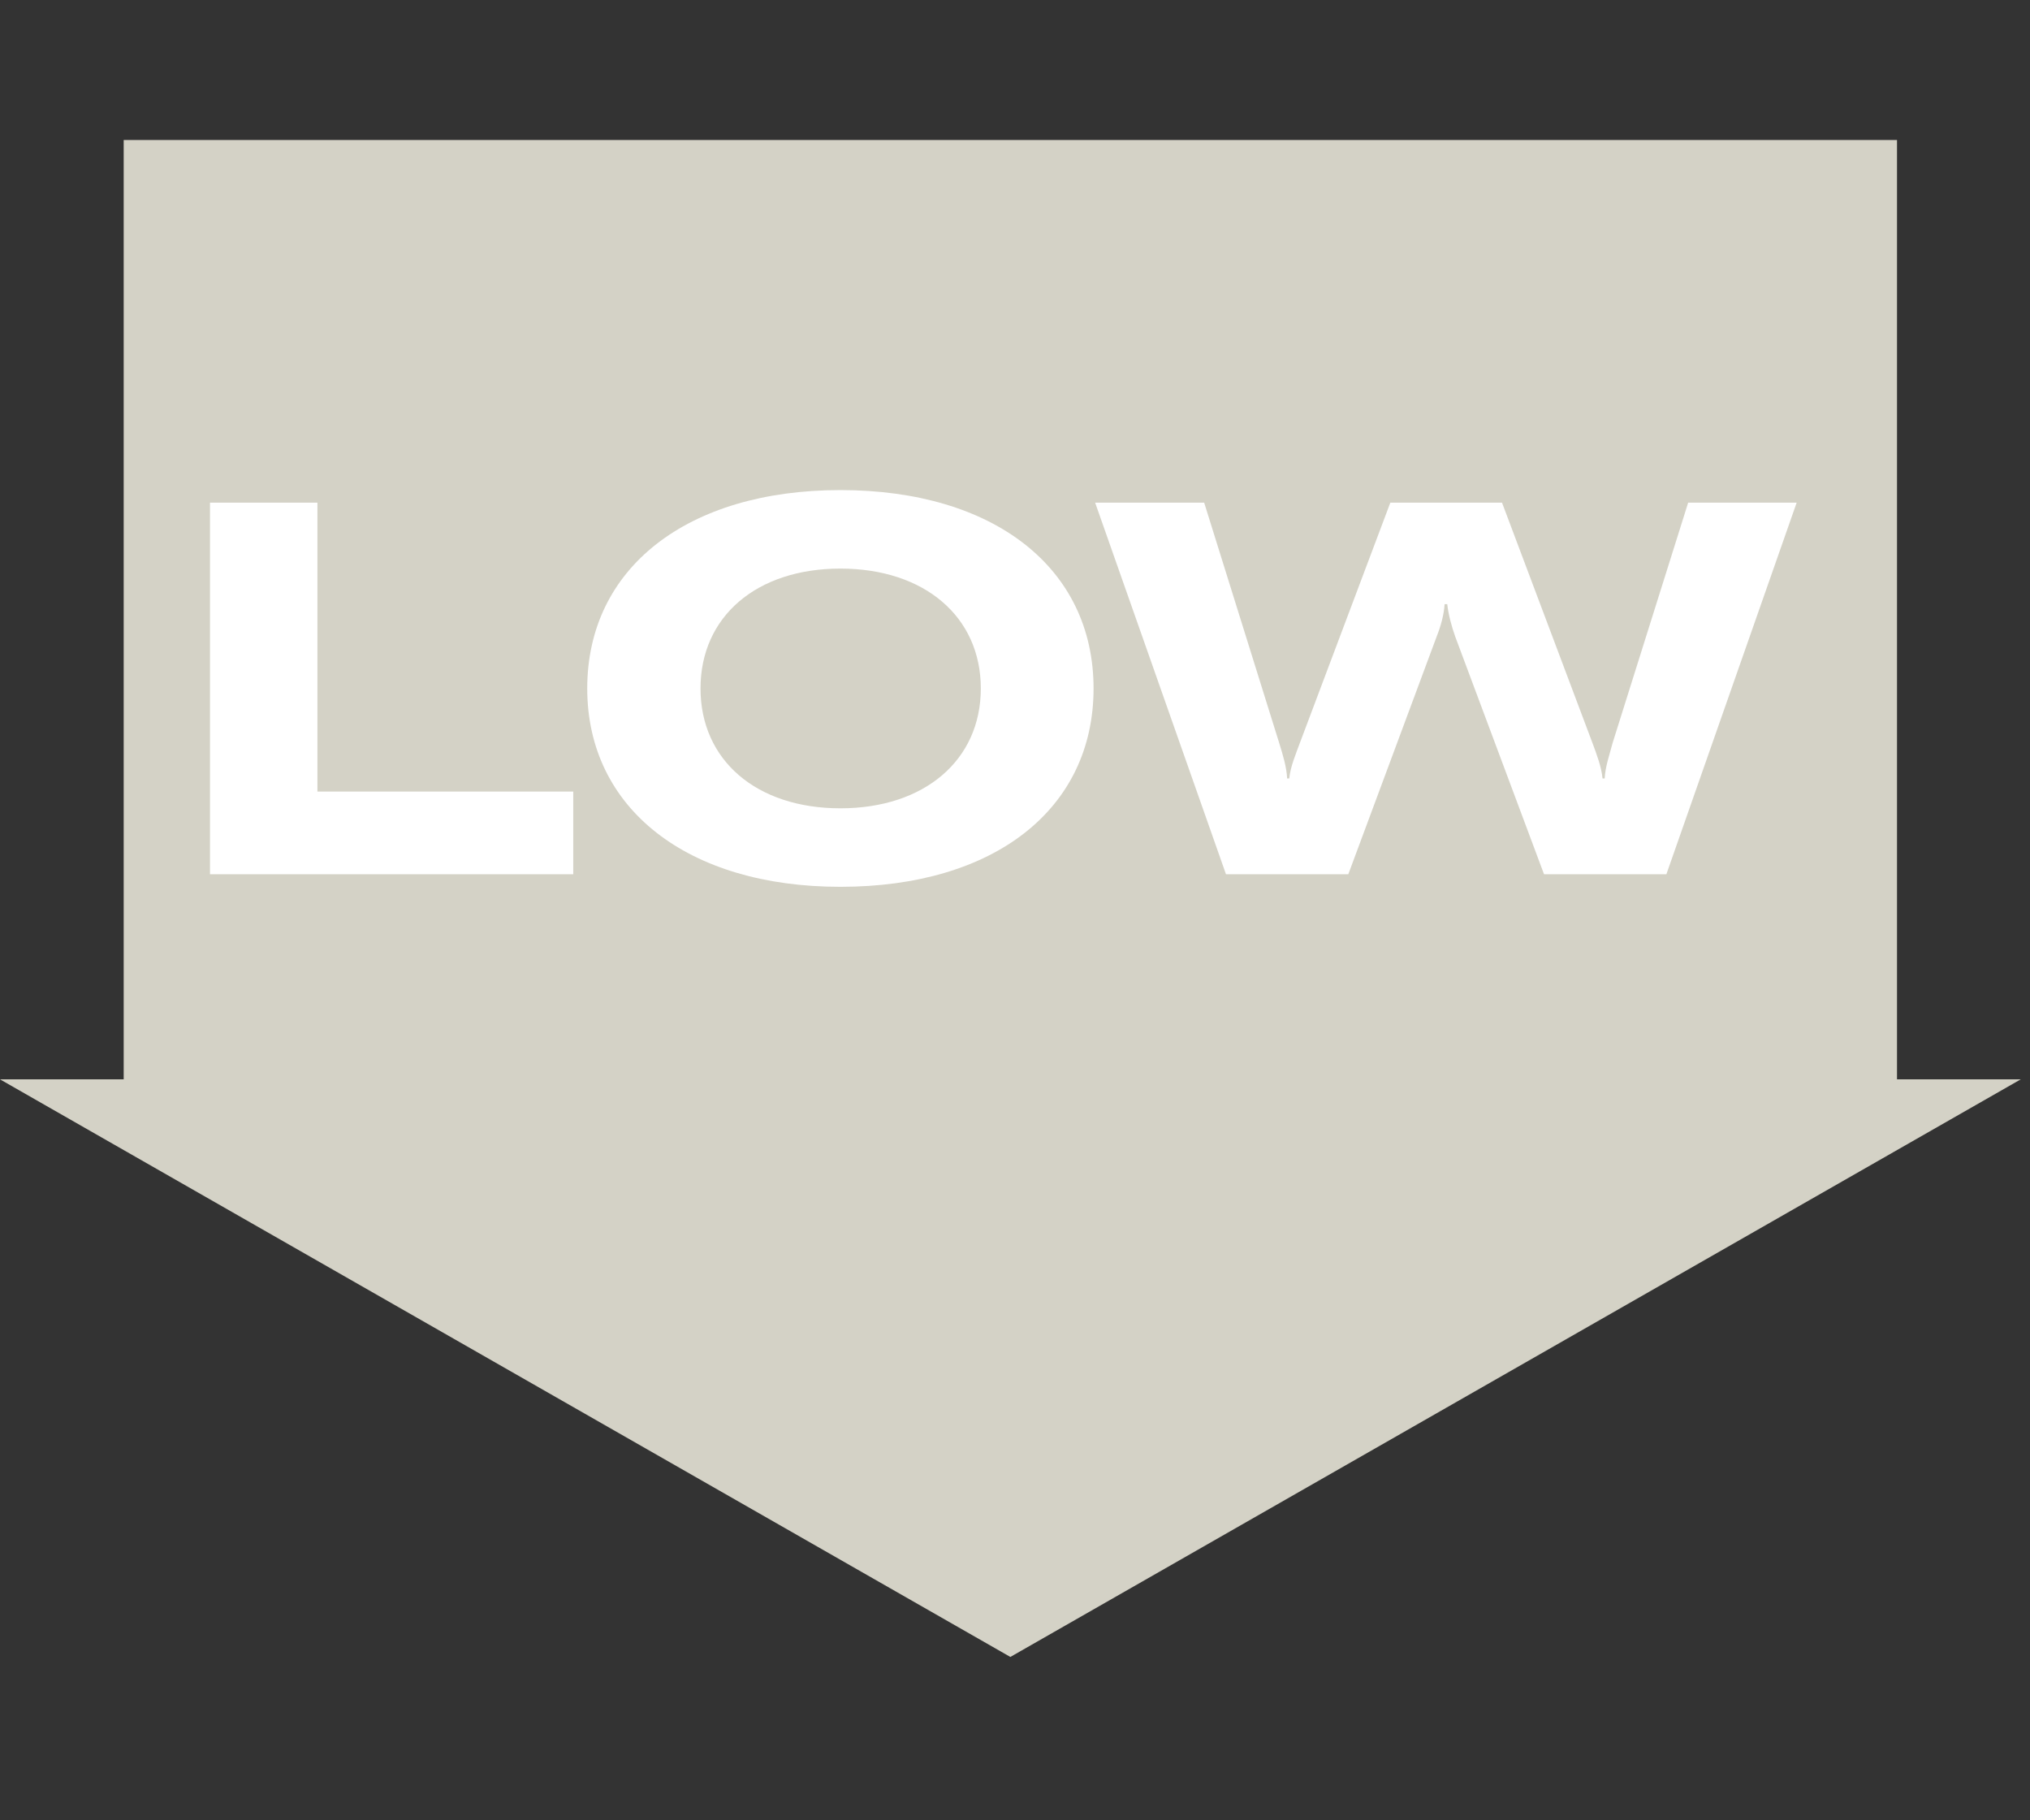
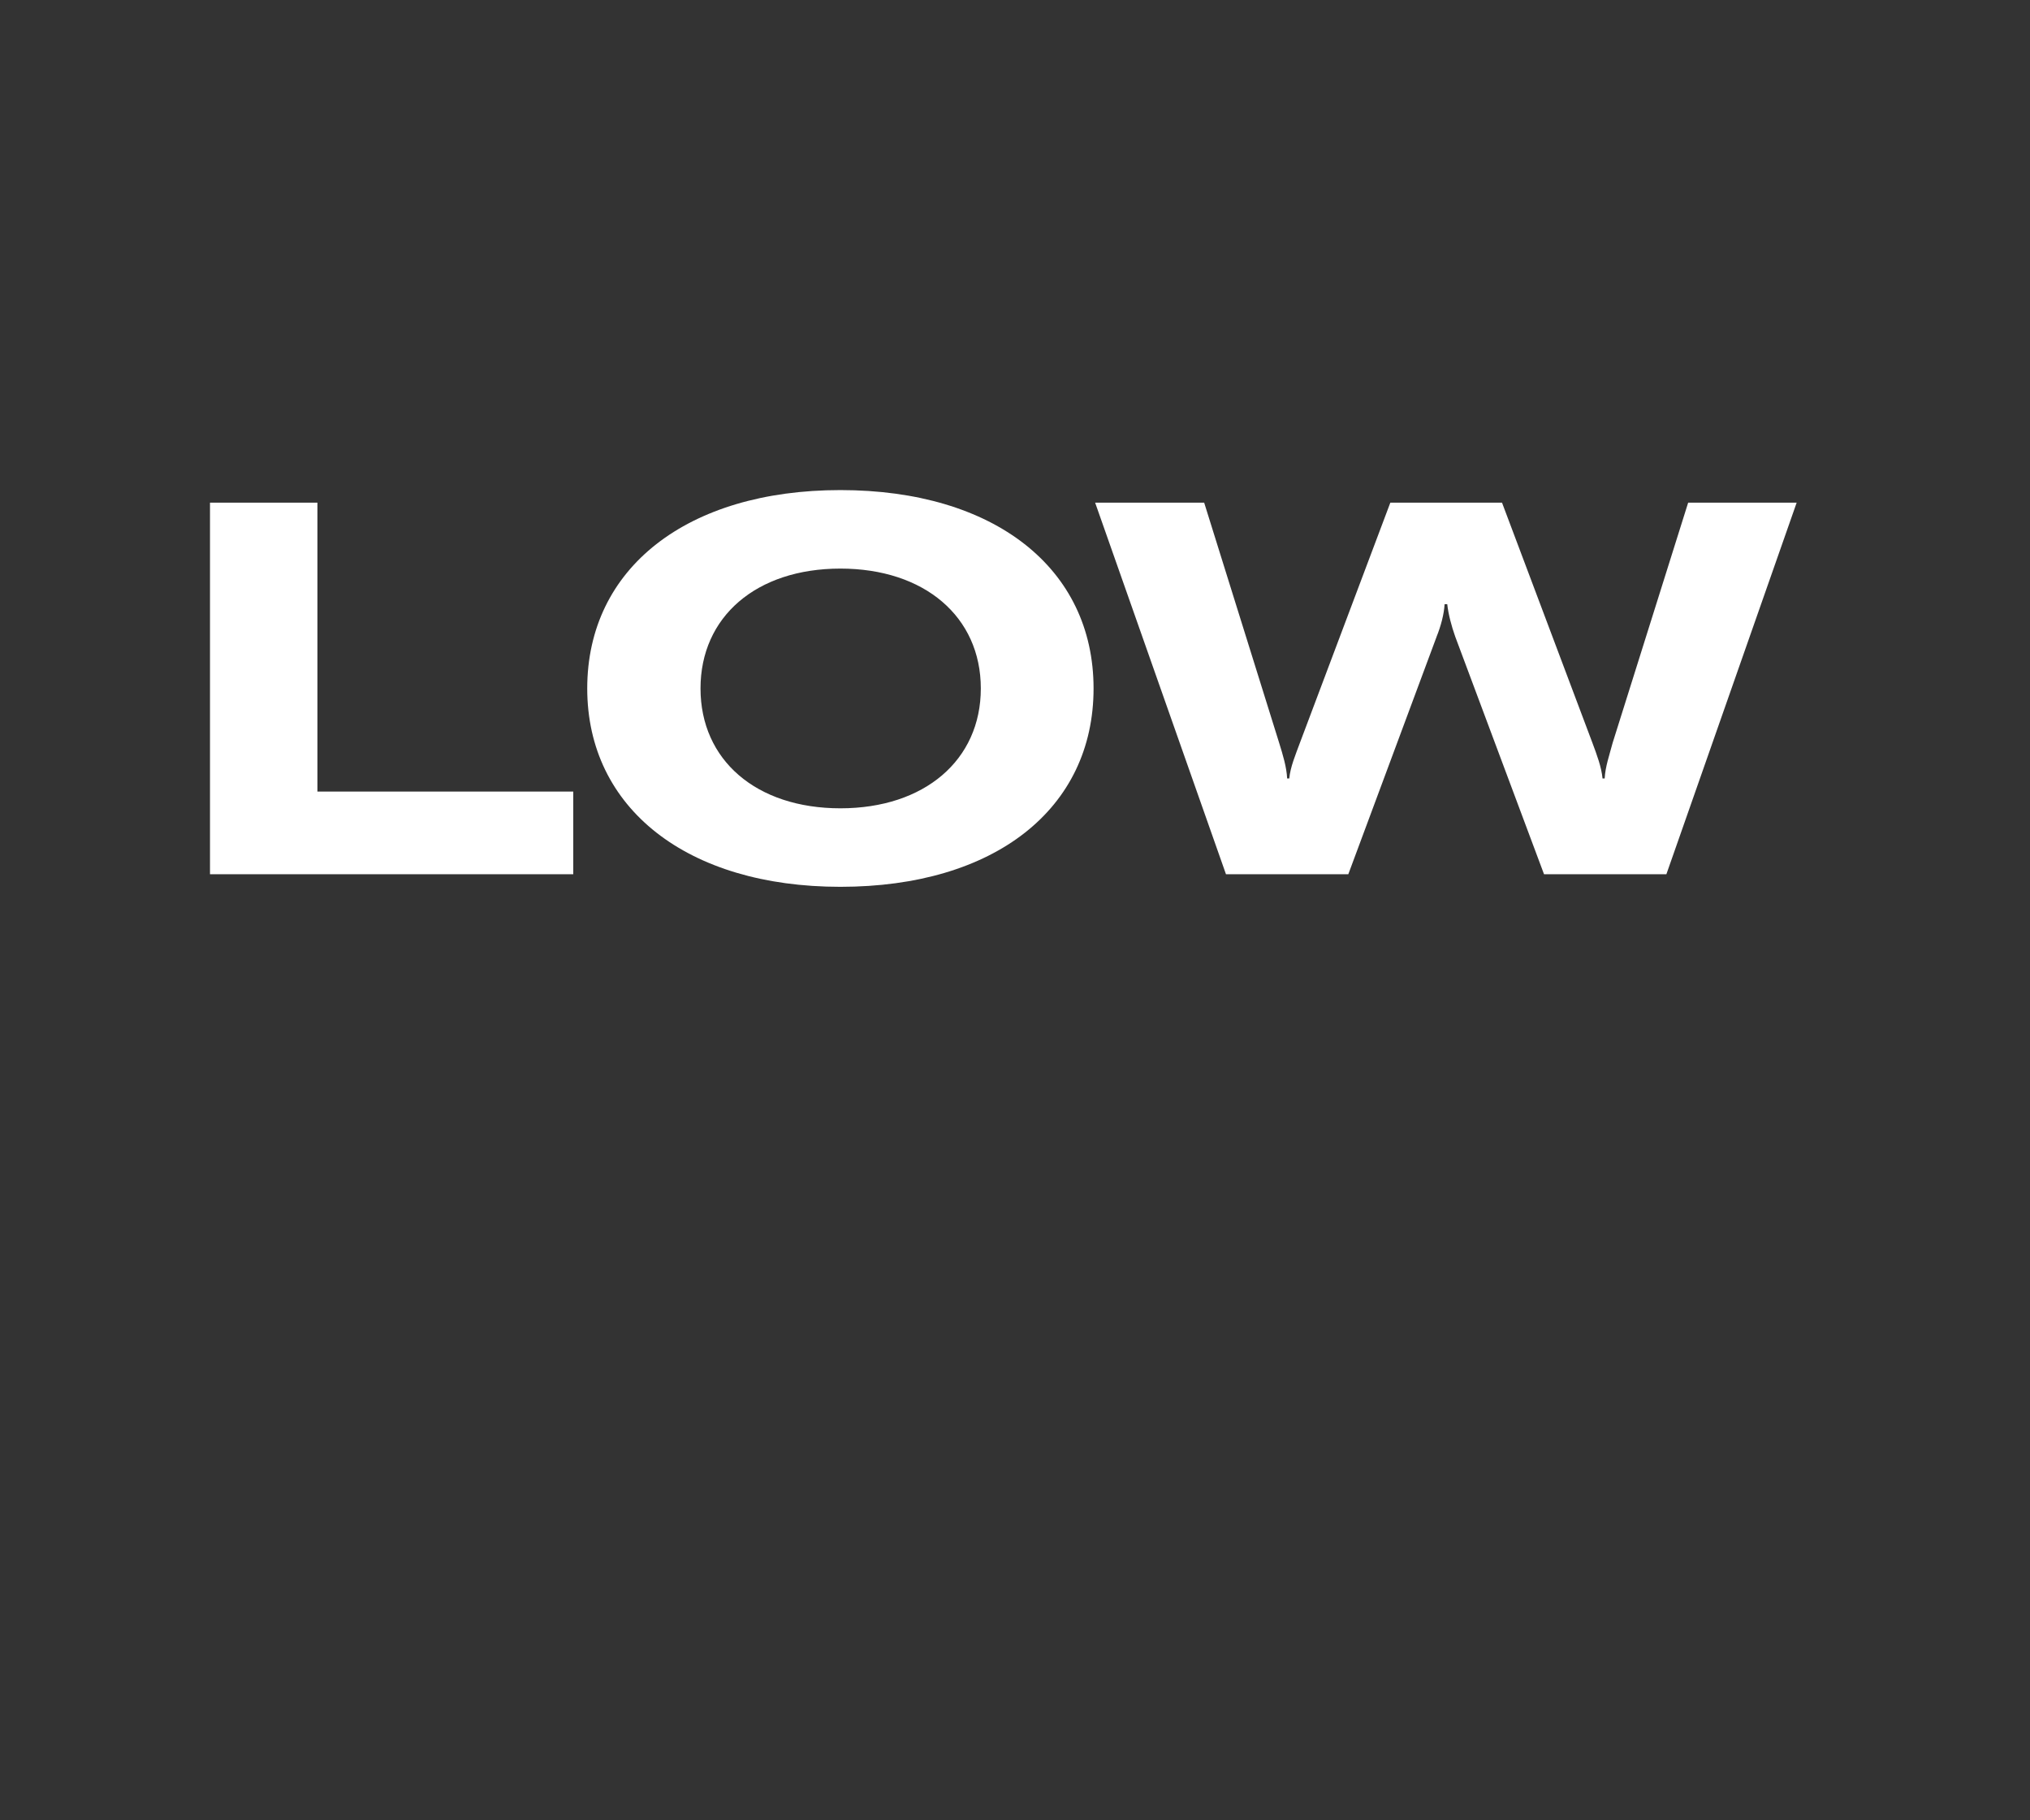
<svg xmlns="http://www.w3.org/2000/svg" width="87" height="78" fill="none">
  <rect width="100%" height="100%" fill="#333333" stroke="none" />
-   <path fill-rule="evenodd" clip-rule="evenodd" d="M81.301 6h-76v40.25H0L43.301 71l43.302-24.75H81.3V6z" fill="#D4D2C6" />
  <path d="M24.568 37.462v-3.544H13.604v-12.38H9v15.924h15.568zM36.017 38c6.61 0 10.85-3.342 10.85-8.5 0-5.158-4.263-8.5-10.85-8.5-6.565 0-10.85 3.342-10.85 8.5 0 5.136 4.285 8.5 10.85 8.5zm0-3.364c-3.601 0-5.995-2.063-5.995-5.136s2.394-5.136 5.995-5.136 6.018 2.063 6.018 5.136-2.416 5.136-6.018 5.136zm25.552-7.356c.182-.449.319-.965.342-1.39h.114c.045.425.182.941.342 1.39l3.806 10.182h5.243L77 21.538h-4.65l-3.237 10.294c-.136.516-.319 1.032-.341 1.526h-.092c-.045-.494-.25-1.032-.433-1.525l-3.875-10.295h-4.786L55.71 31.832c-.182.494-.41 1.032-.456 1.526h-.091c-.023-.494-.183-1.01-.342-1.525l-3.214-10.295h-4.673l5.608 15.924h5.242L61.57 27.28z" fill="#fff" />
</svg>